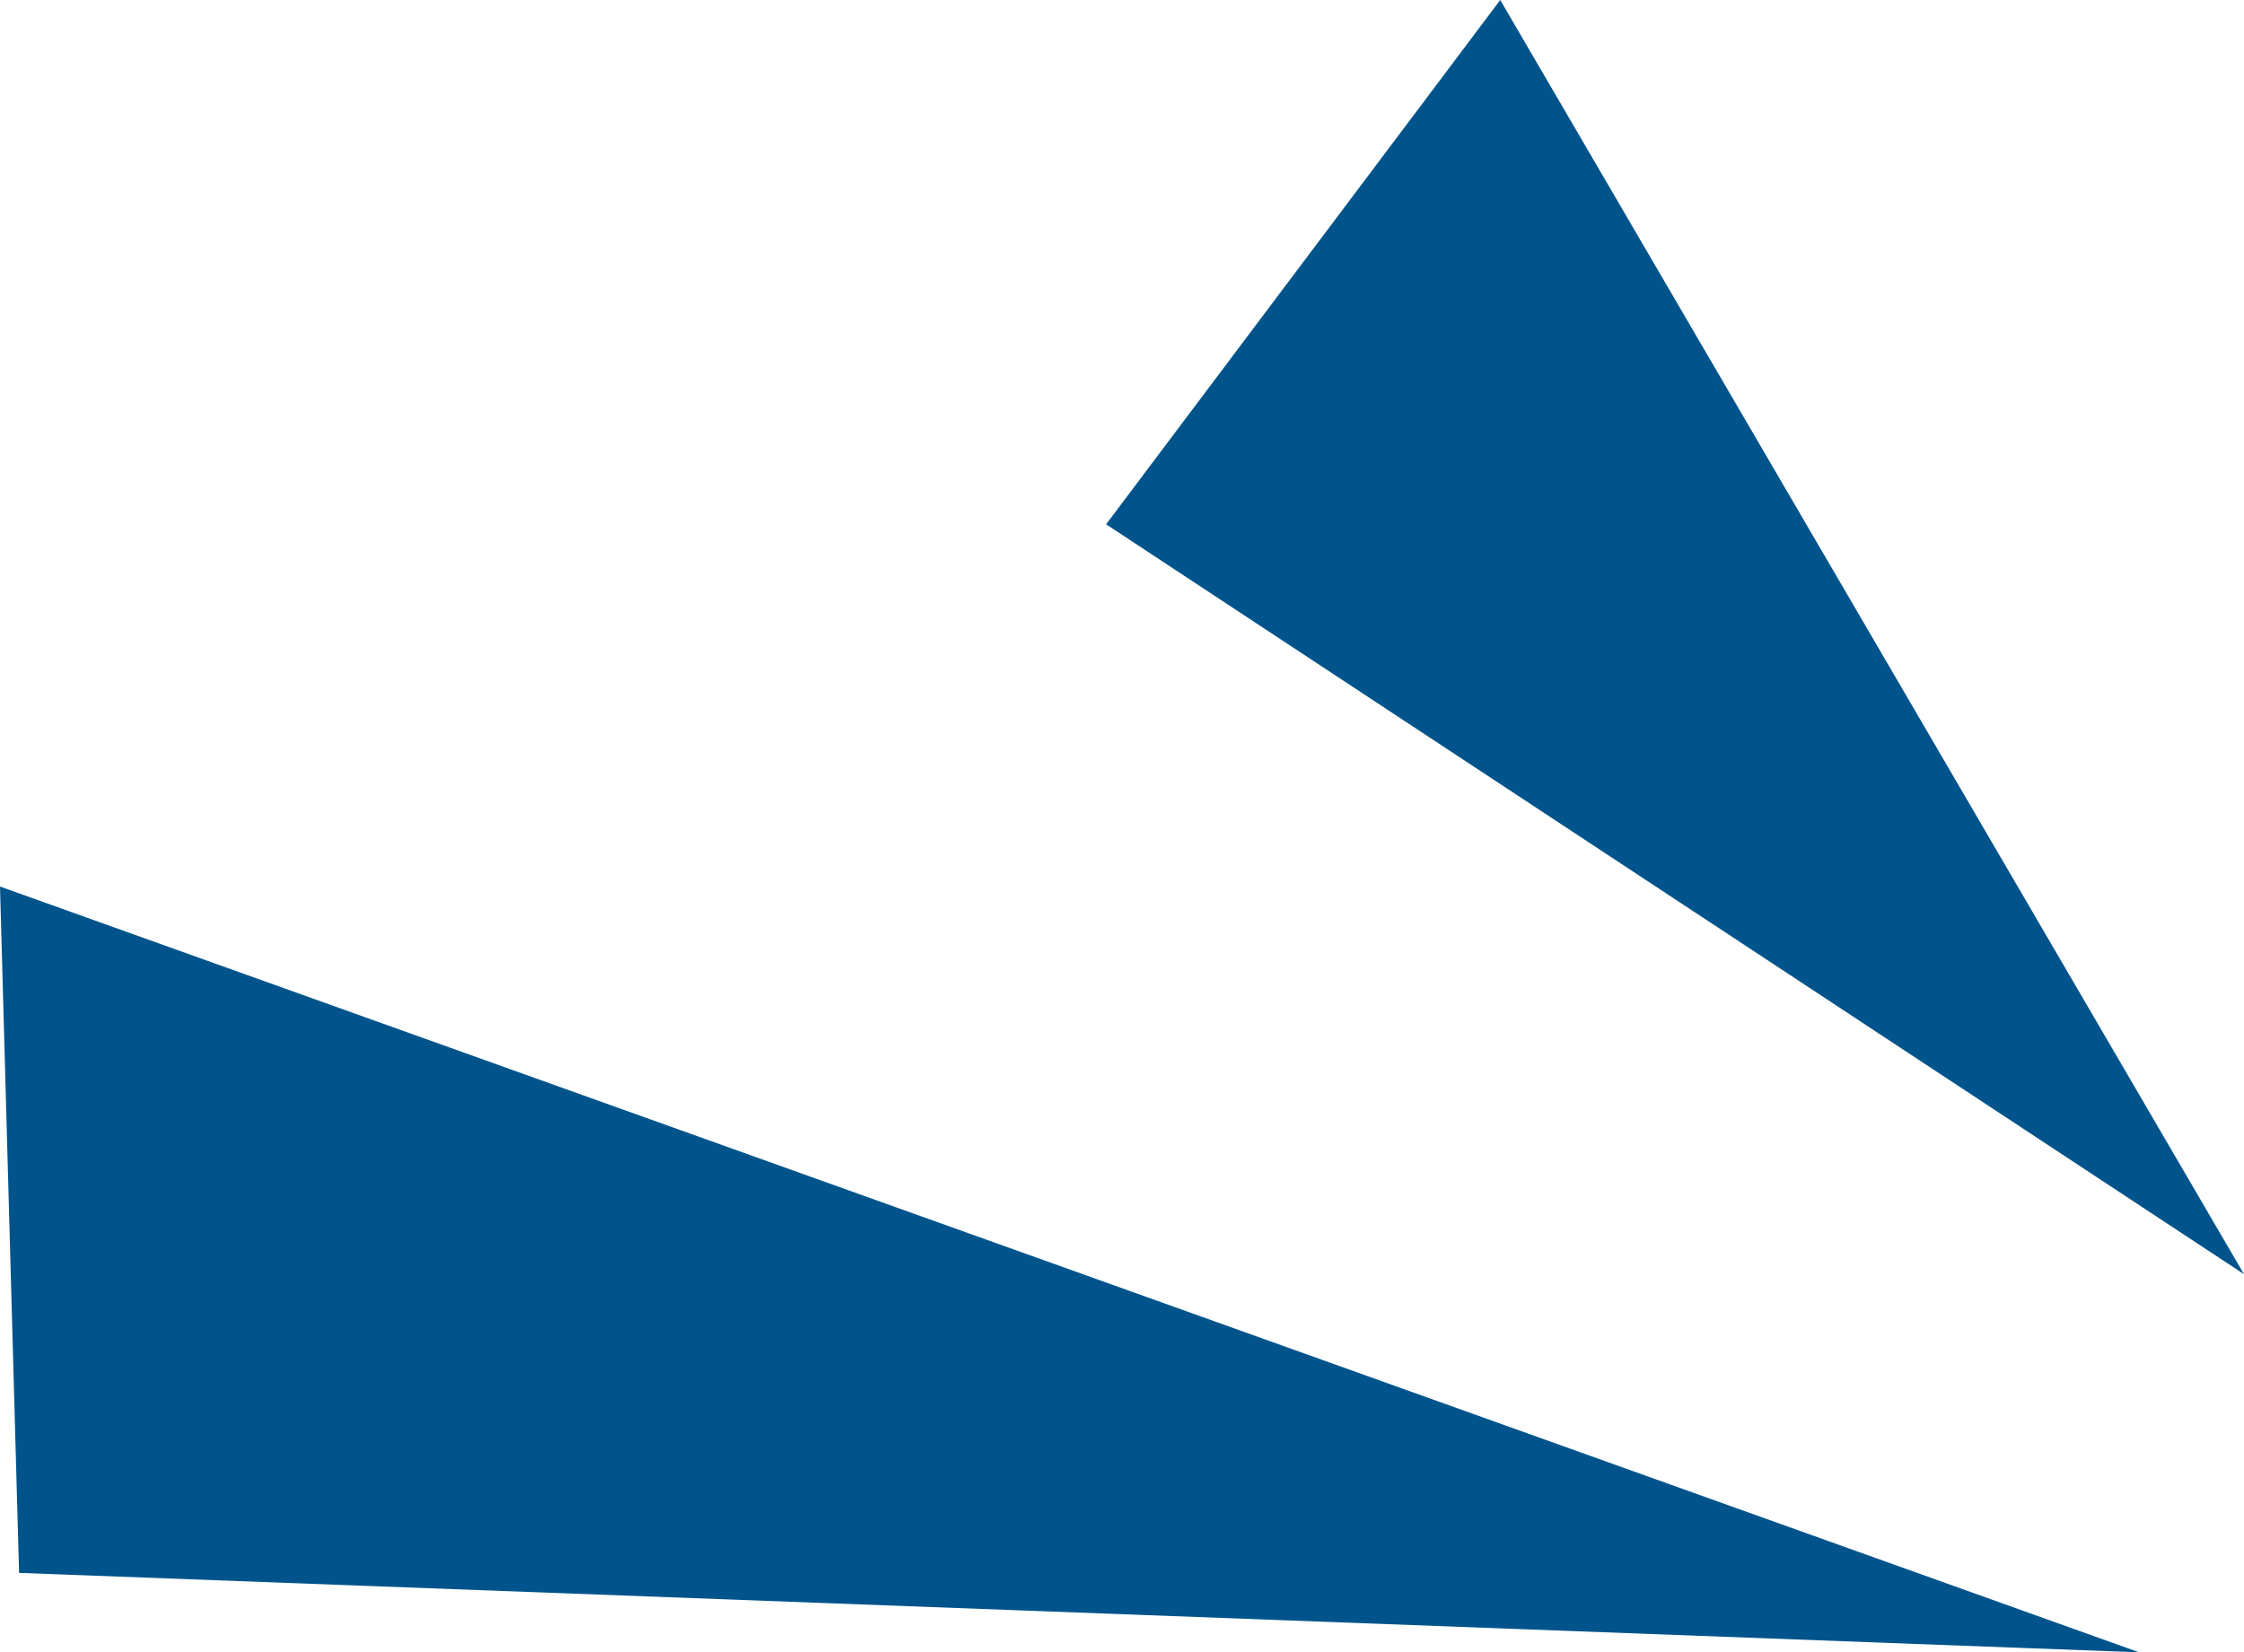
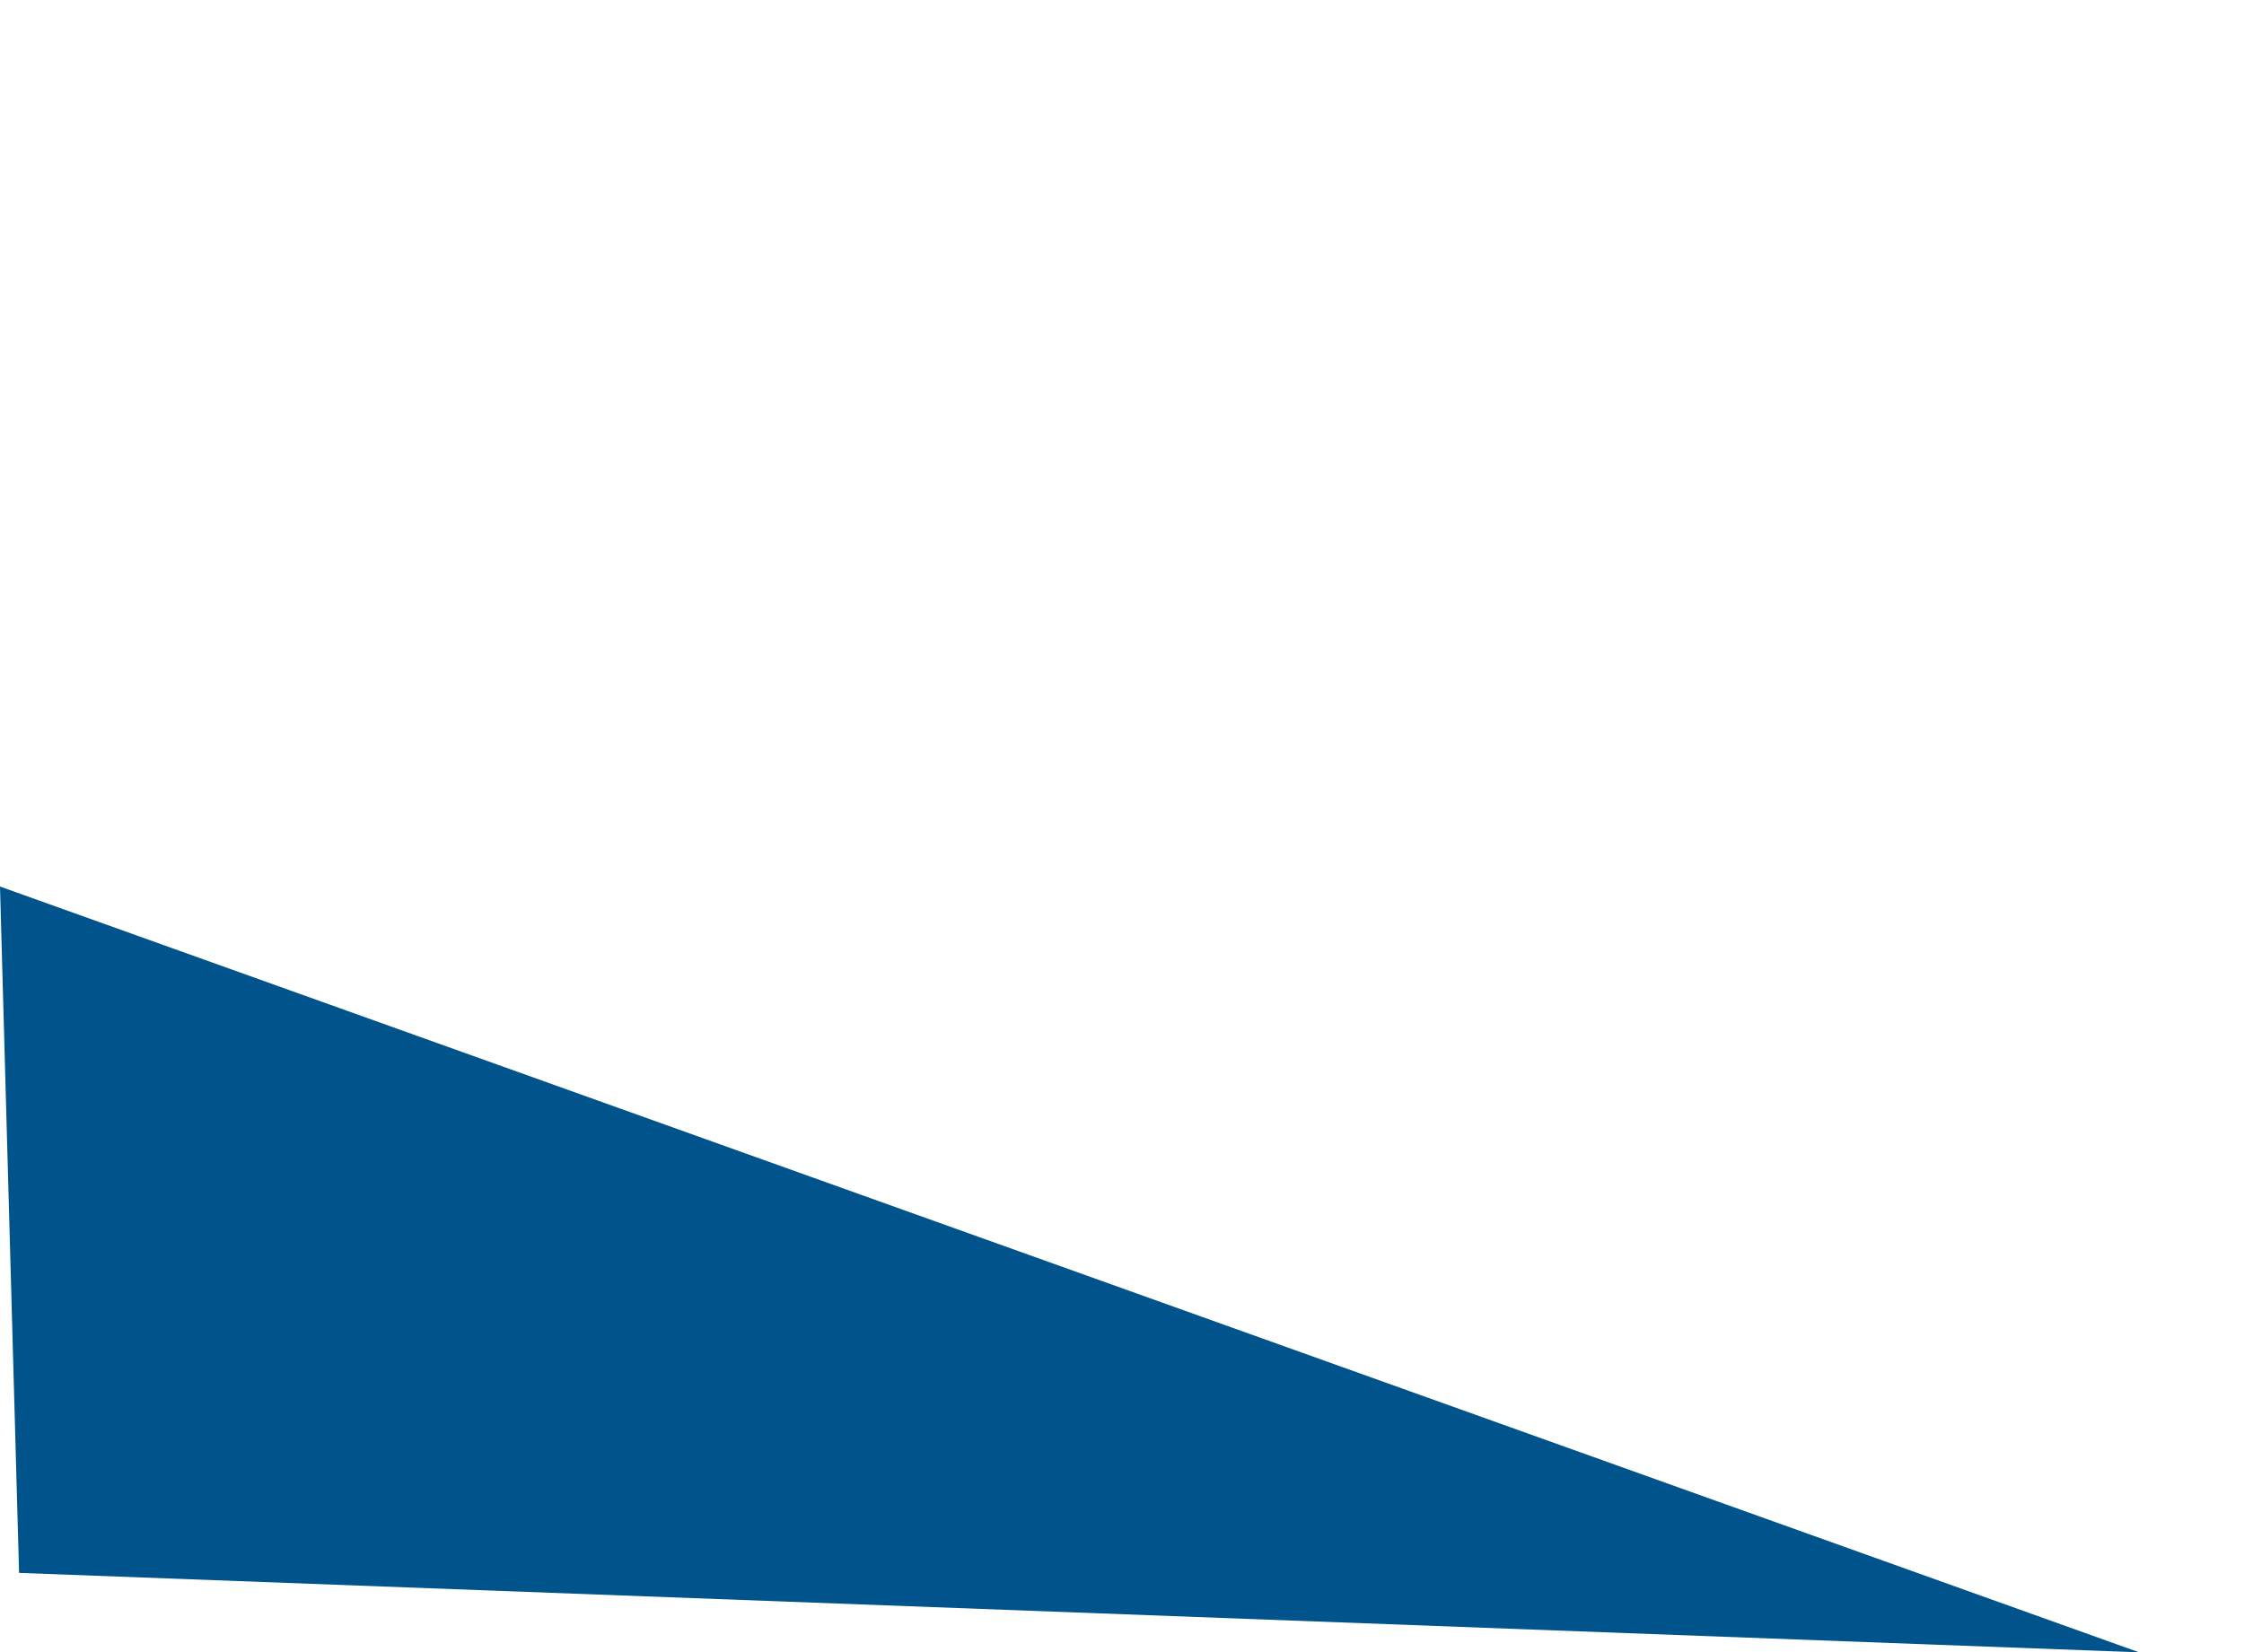
<svg xmlns="http://www.w3.org/2000/svg" id="Livello_2" data-name="Livello 2" viewBox="0 0 7.06 5.2">
  <defs>
    <style>
      .cls-1 {
        fill: #00548b;
      }
    </style>
  </defs>
  <g id="TT_IMG" data-name="TT+IMG">
    <g>
      <polygon class="cls-1" points=".06 4.95 0 2.79 6.73 5.2 .06 4.95" />
-       <polygon class="cls-1" points="3.48 1.65 4.72 0 7.06 4.01 3.48 1.65" />
    </g>
  </g>
</svg>